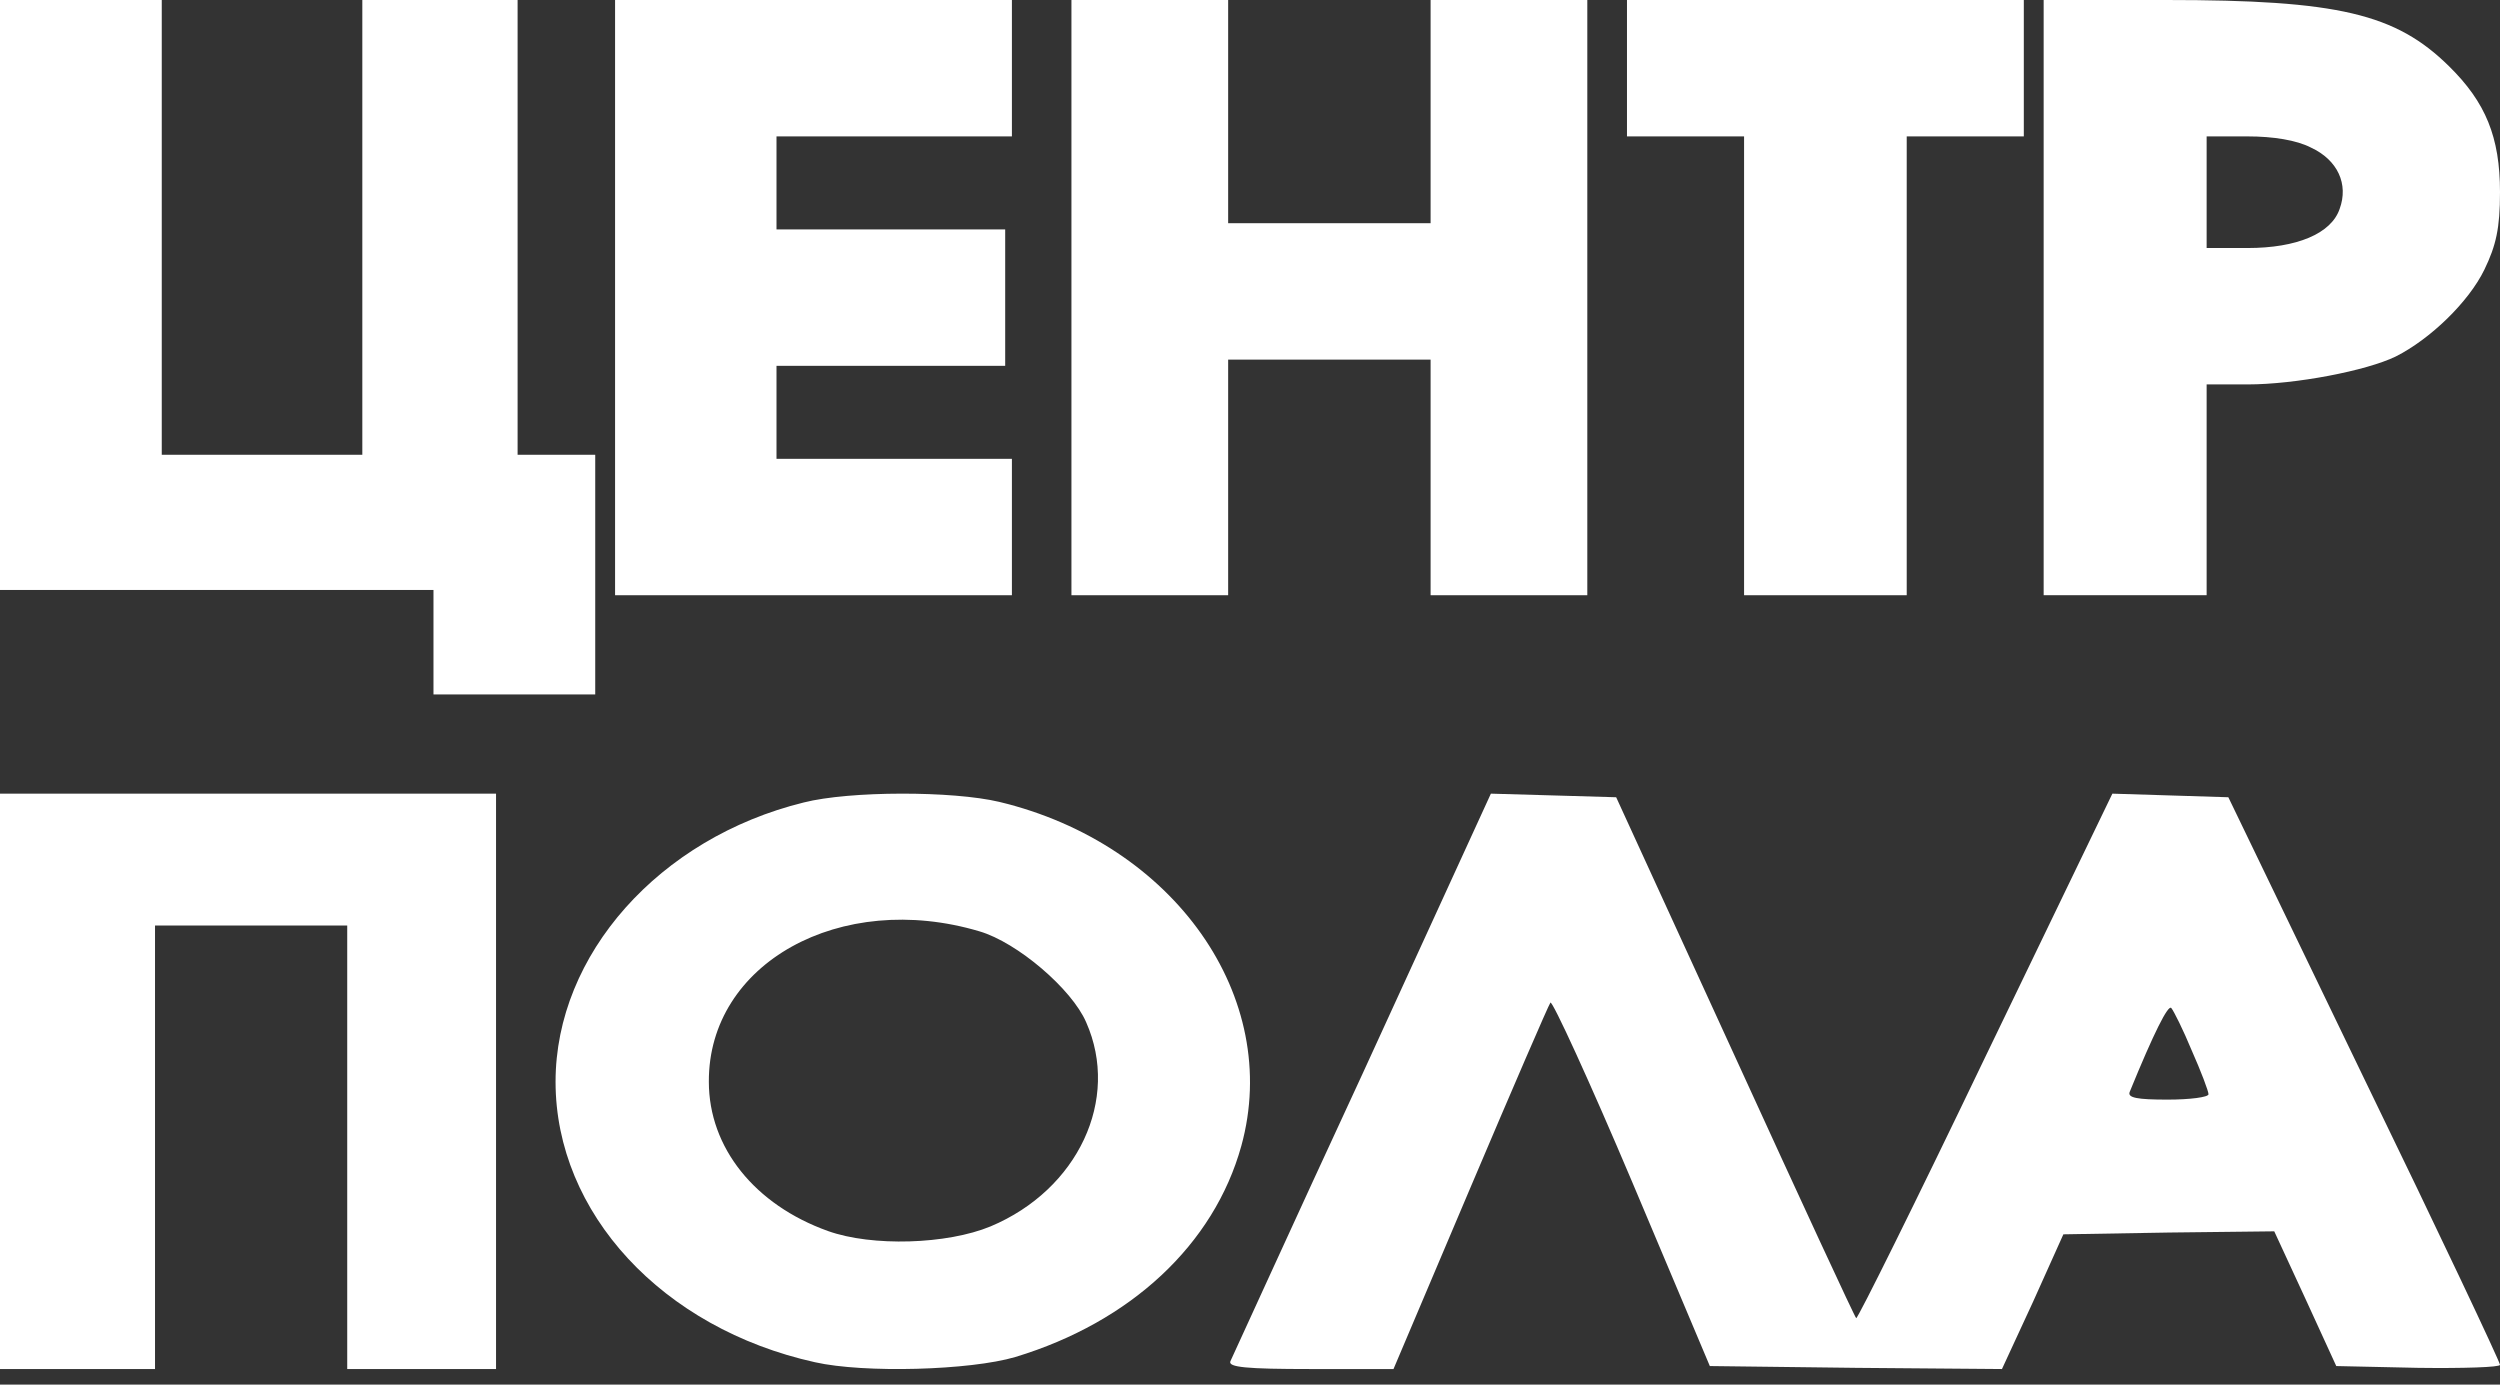
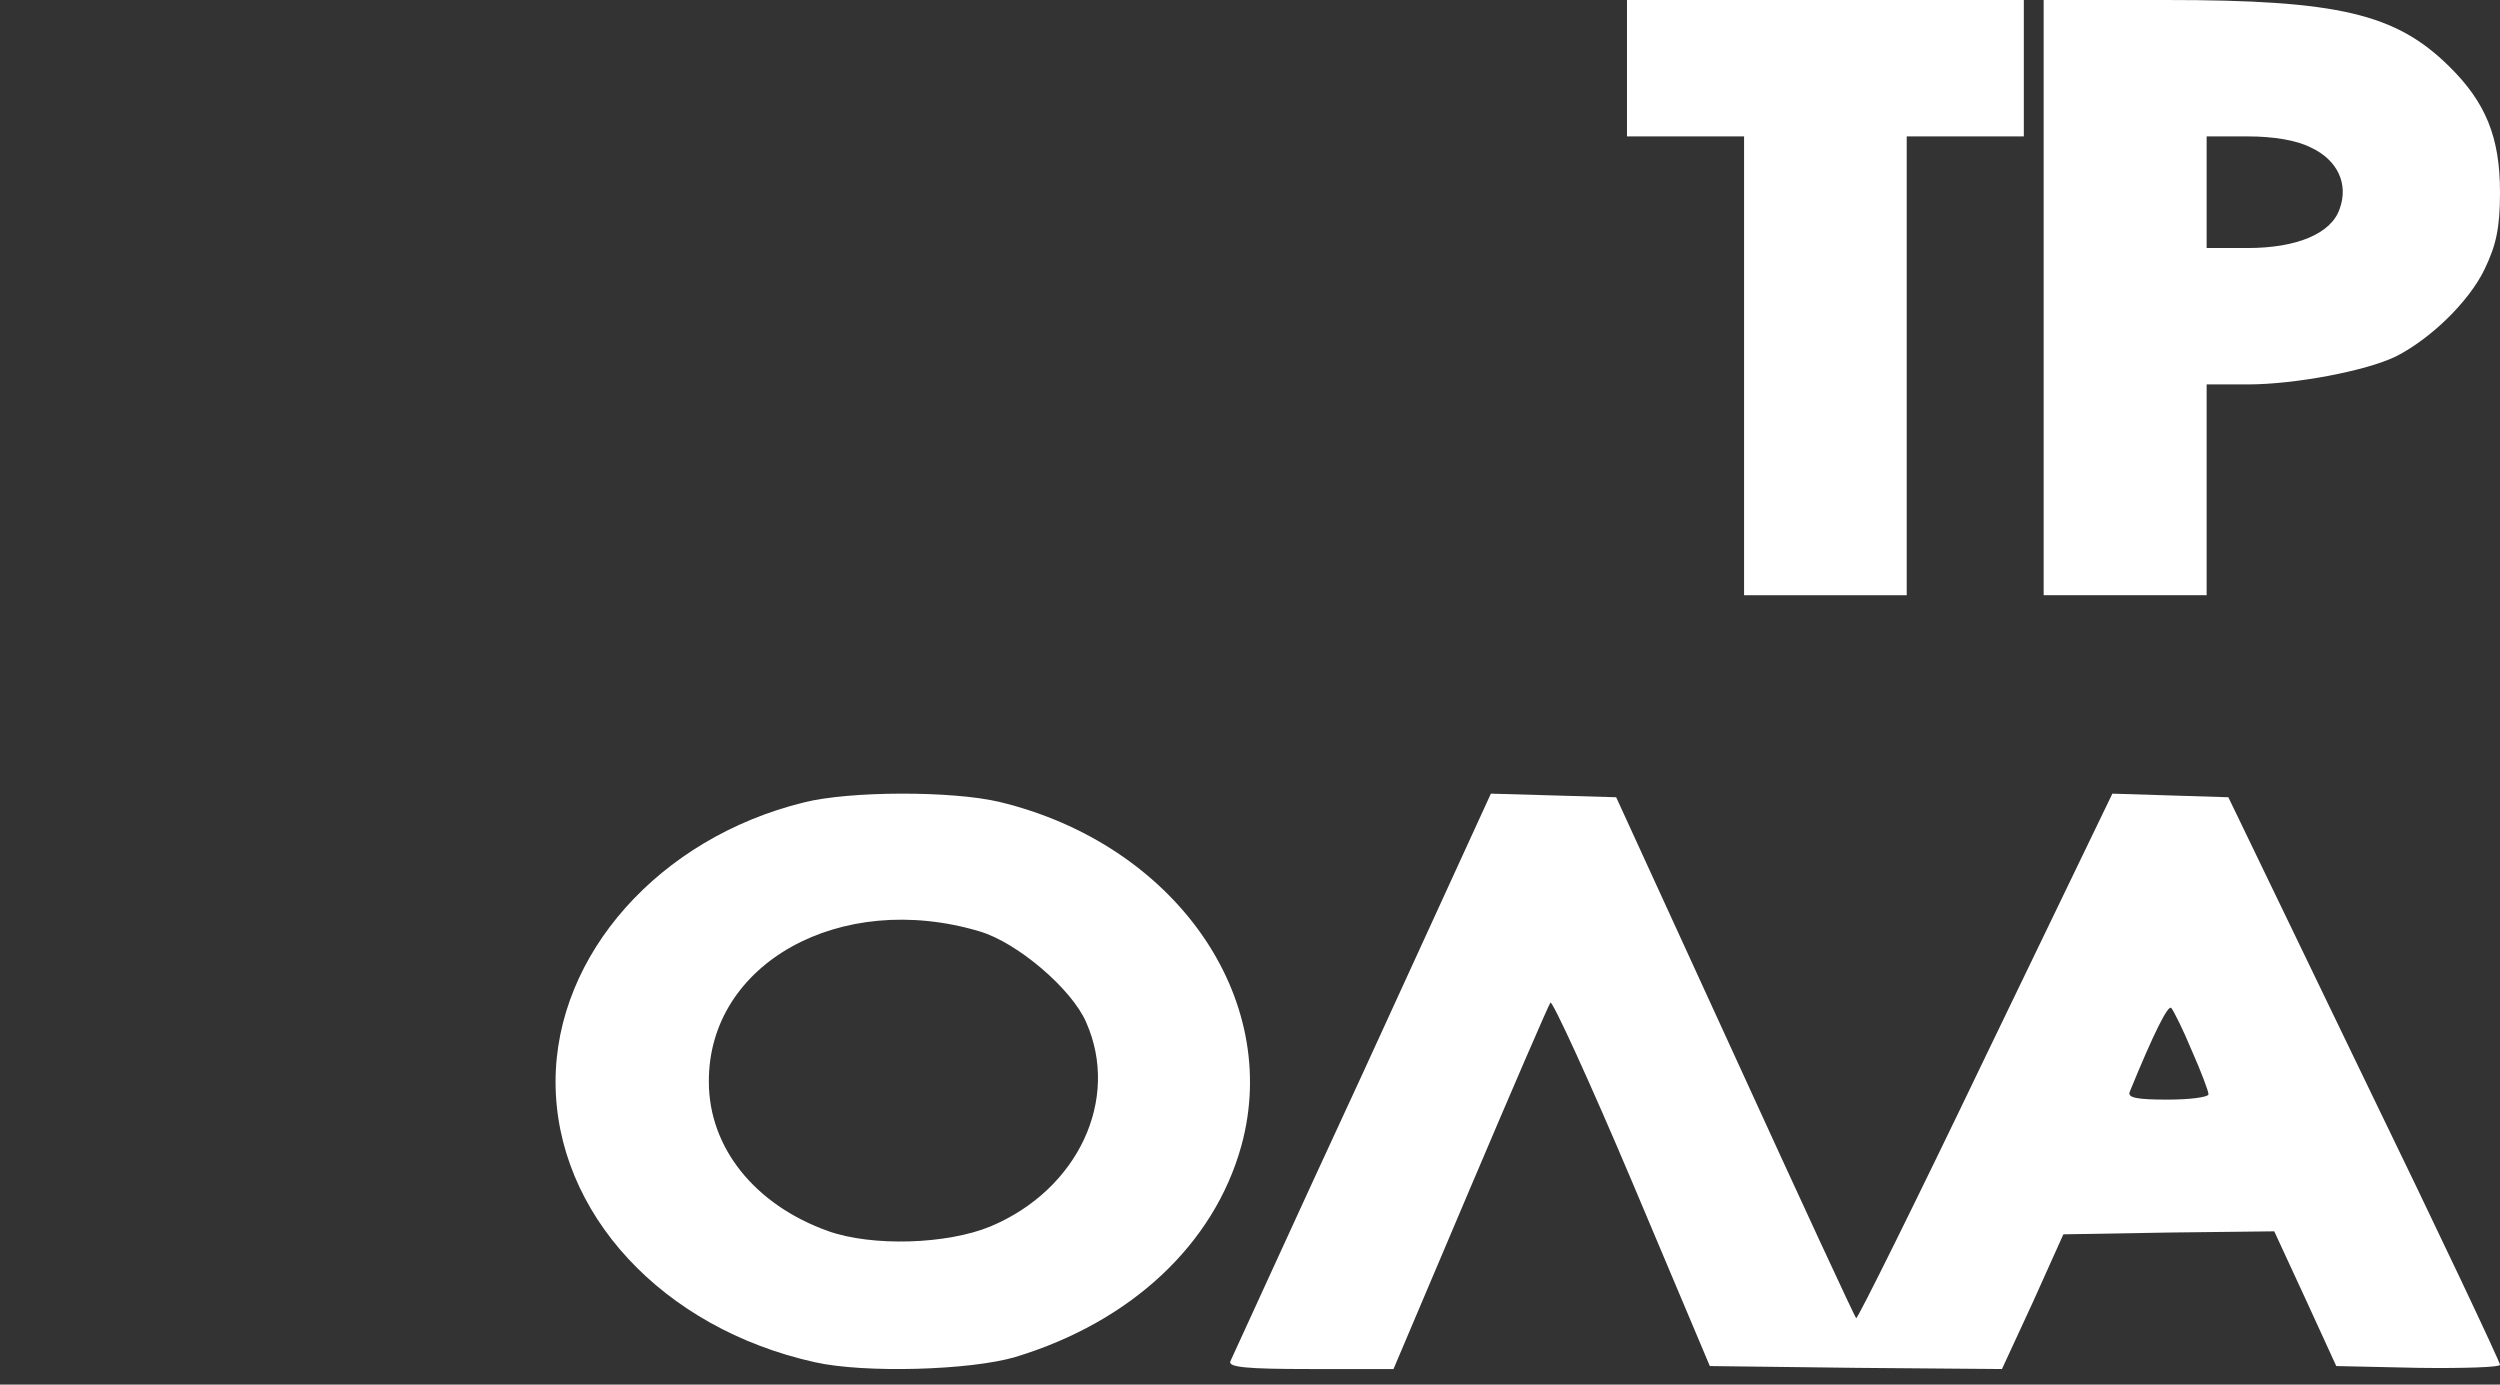
<svg xmlns="http://www.w3.org/2000/svg" width="130" height="72" viewBox="0 0 130 72" fill="none">
  <rect x="0" y="0" width="130" height="72" fill="#333333" stroke="none" />
  <path d="M41.797 41.728C34.278 43.578 28.889 49.642 28.889 56.252C28.889 63.074 34.439 69.078 42.378 70.836C44.928 71.412 50.446 71.261 52.802 70.563C58.804 68.744 63.129 64.711 64.549 59.587C66.679 51.855 61.063 43.881 51.963 41.698C49.542 41.122 44.185 41.122 41.797 41.728ZM50.93 48.429C52.899 49.005 55.739 51.431 56.481 53.159C58.256 57.162 56.061 61.861 51.511 63.772C49.252 64.711 45.347 64.833 43.056 64.014C39.248 62.65 36.86 59.678 36.86 56.252C36.828 50.097 43.701 46.276 50.93 48.429Z" fill="white" />
-   <path d="M0 15.339V30.678H11.271H22.541V33.395V36.111H26.747H30.952V29.88V23.648H28.934H26.915V11.824V-2.67029e-05H22.878H18.841V11.824V23.648H13.626H8.411V11.824V-2.67029e-05H4.205H0V15.339Z" fill="white" />
-   <path d="M31.984 15.476V30.952H42.302H52.619V27.406V23.859H46.499H40.378V21.441V19.023H46.324H52.27V15.476V11.93H46.324H40.378V9.511V7.093H46.499H52.619V3.547V1.14441e-05H42.302H31.984V15.476Z" fill="white" />
-   <path d="M55.715 15.476V30.952H59.79H63.864V24.826V18.7H69.127H74.391V24.826V30.952H78.466H82.54V15.476V1.14441e-05H78.466H74.391V5.804V11.607H69.127H63.864V5.804V1.14441e-05H59.79H55.715V15.476Z" fill="white" />
  <path d="M84.603 3.547V7.093H87.648H90.692V19.023V30.952H94.921H99.149V19.023V7.093H102.194H105.238V3.547V1.14441e-05H94.921H84.603V3.547Z" fill="white" />
  <path d="M106.27 15.476V30.952H110.507H114.745V25.471V19.99H116.88C119.355 19.99 123.05 19.281 124.576 18.539C126.372 17.636 128.372 15.702 129.186 14.025C129.796 12.768 130 11.865 130 9.995C130 7.126 129.254 5.32 127.355 3.45C124.576 0.709 121.592 1.14441e-05 112.643 1.14441e-05H106.27V15.476ZM120.169 7.674C121.559 8.318 122.135 9.576 121.66 10.866C121.22 12.155 119.423 12.897 116.88 12.897H114.745V9.995V7.093H116.88C118.202 7.093 119.423 7.287 120.169 7.674Z" fill="white" />
-   <path d="M0 56.23V71.19H4.03H8.061V59.658V48.127H13.058H18.056V59.658V71.19H21.925H25.794V56.23V41.27H12.897H0V56.23Z" fill="white" />
  <path d="M70.85 55.841C67.141 63.843 64.077 70.599 63.98 70.786C63.851 71.097 64.819 71.19 68.14 71.19H72.462L76.462 61.757C78.655 56.588 80.525 52.26 80.622 52.136C80.719 52.011 82.654 56.215 84.879 61.476L88.911 71.035L96.522 71.128L104.102 71.19L105.714 67.703L107.295 64.185L112.778 64.092L118.261 64.029L119.873 67.516L121.486 71.035L125.743 71.128C128.098 71.159 130 71.097 130 70.972C130 70.817 126.84 64.123 122.937 56.09L115.874 41.457L112.842 41.363L109.843 41.27L103.231 54.969C99.619 62.504 96.587 68.606 96.522 68.544C96.458 68.513 93.62 62.379 90.233 54.969L84.041 41.457L80.783 41.363L77.526 41.27L70.85 55.841ZM113.971 54.627C114.455 55.716 114.842 56.744 114.842 56.9C114.842 57.055 113.874 57.18 112.713 57.18C111.133 57.18 110.617 57.086 110.746 56.775C112.004 53.693 112.745 52.229 112.907 52.416C113.036 52.572 113.52 53.537 113.971 54.627Z" fill="white" />
</svg>